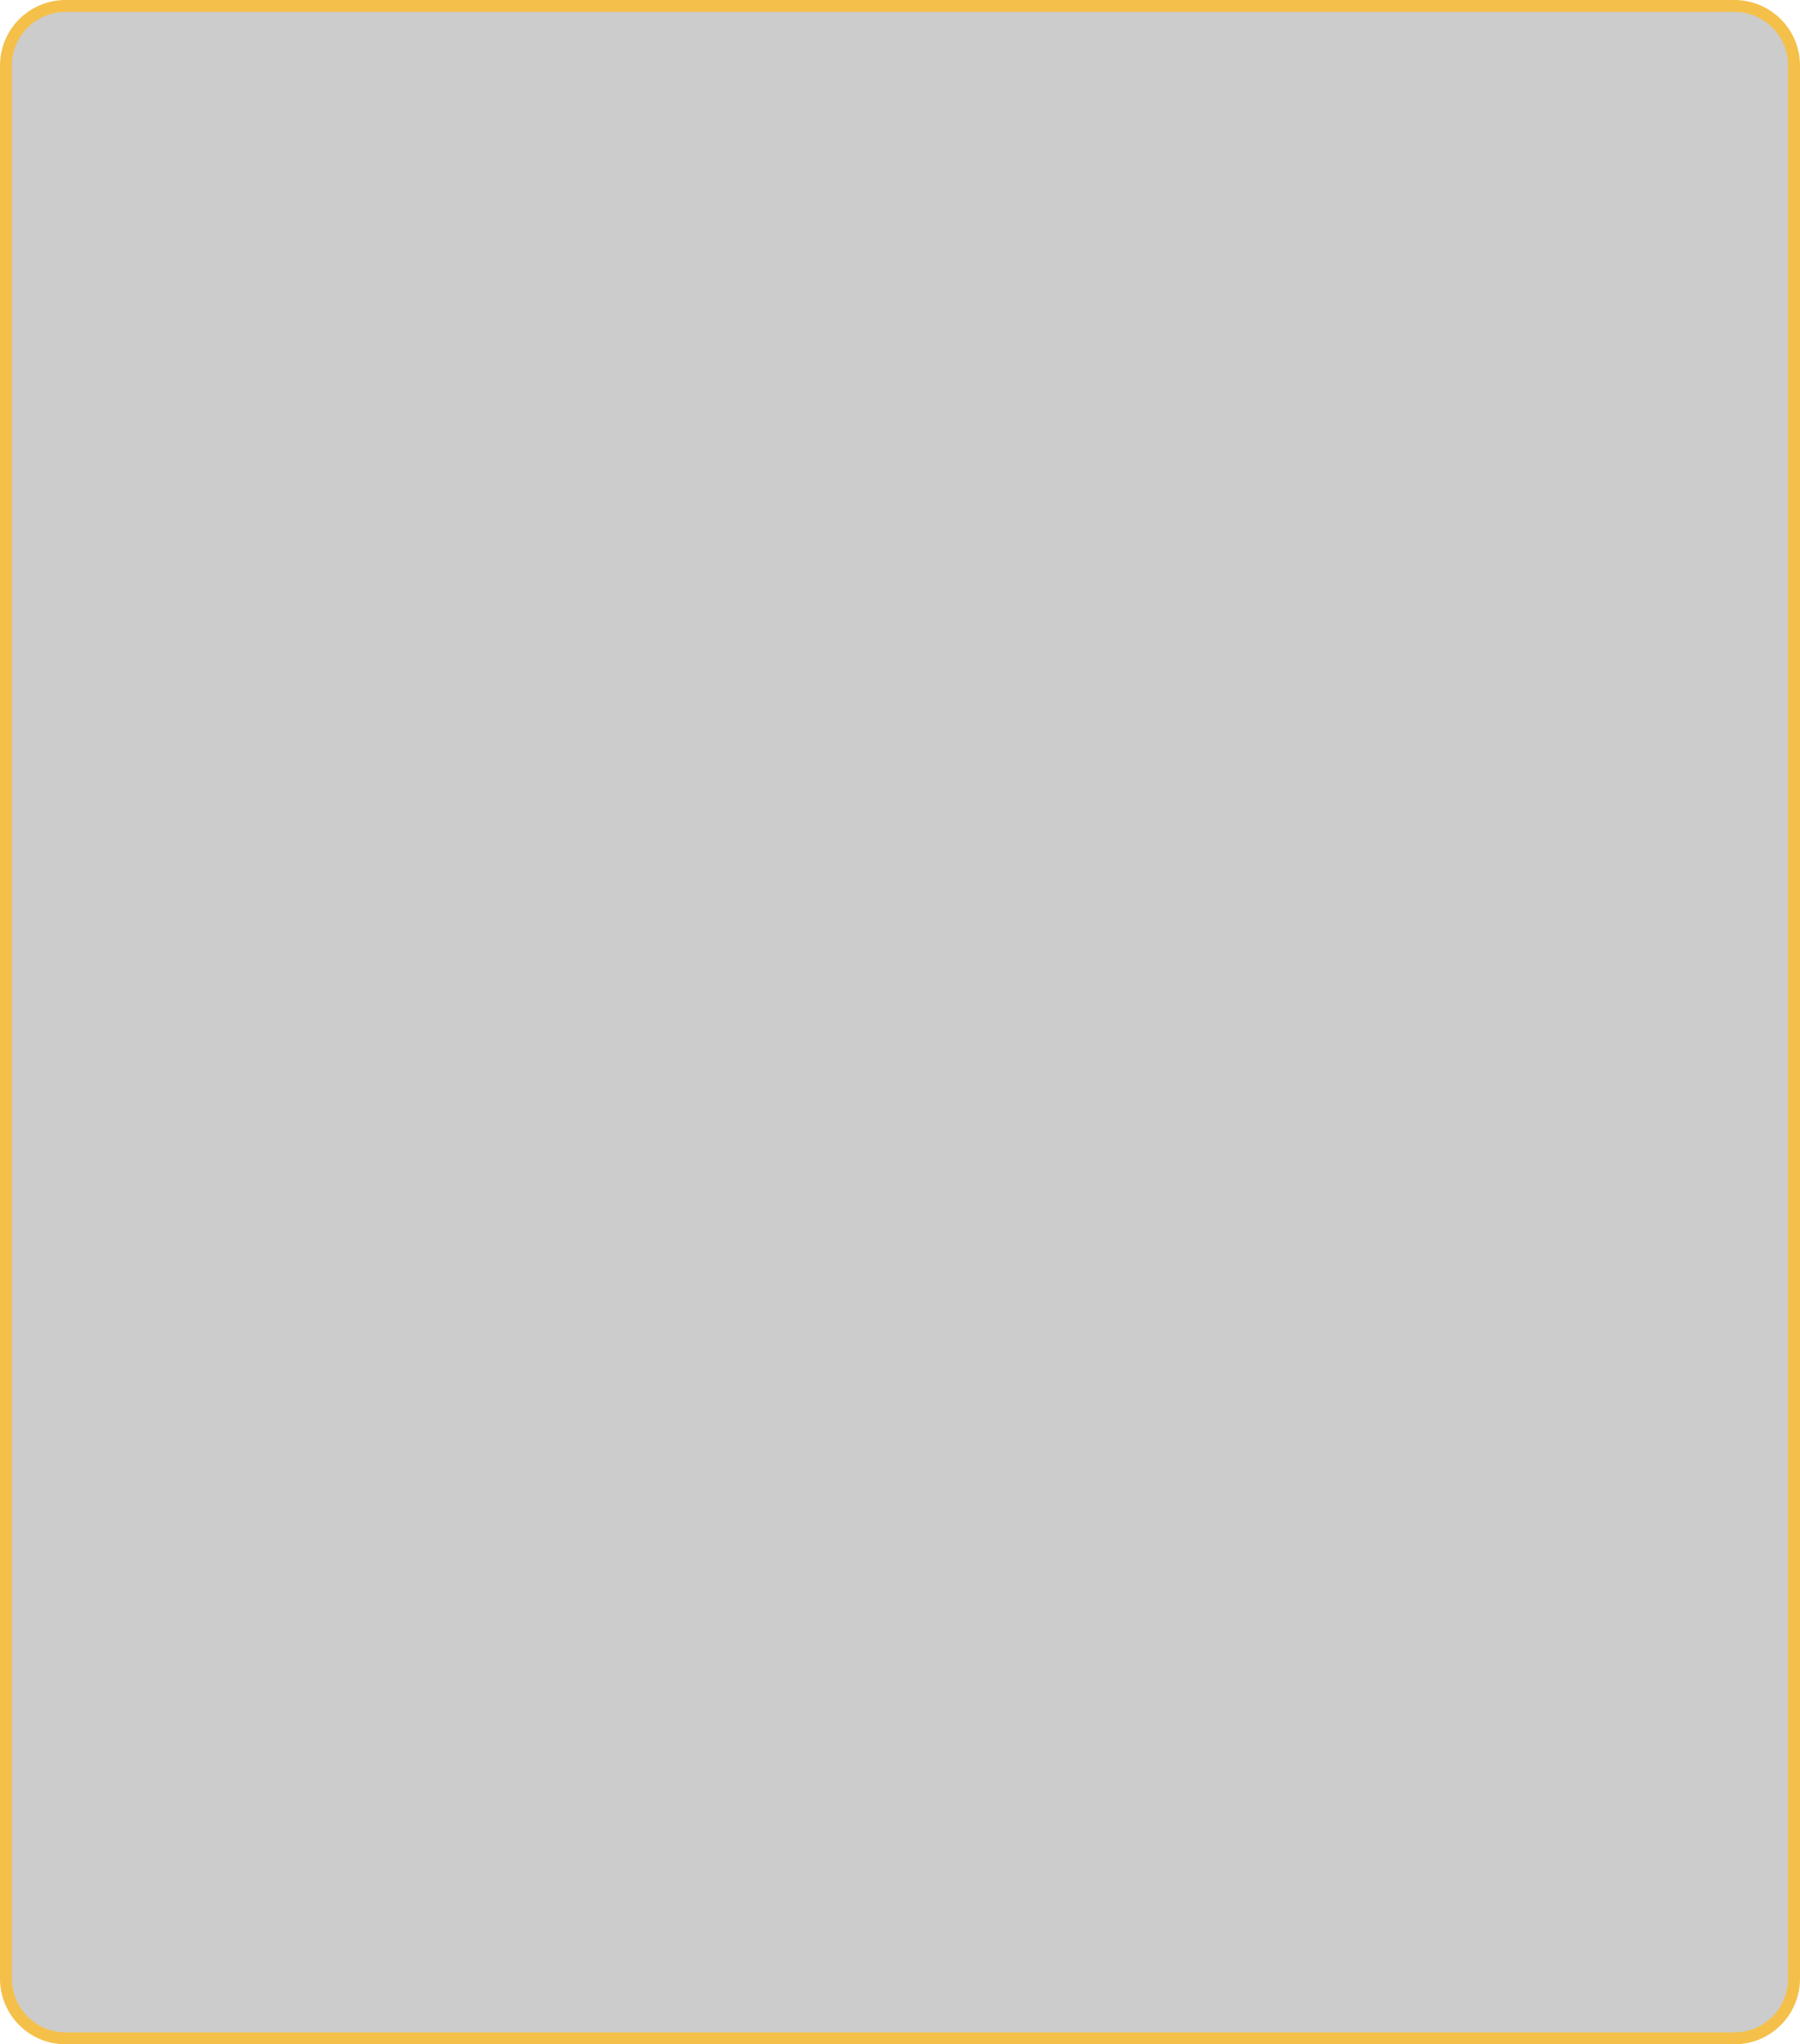
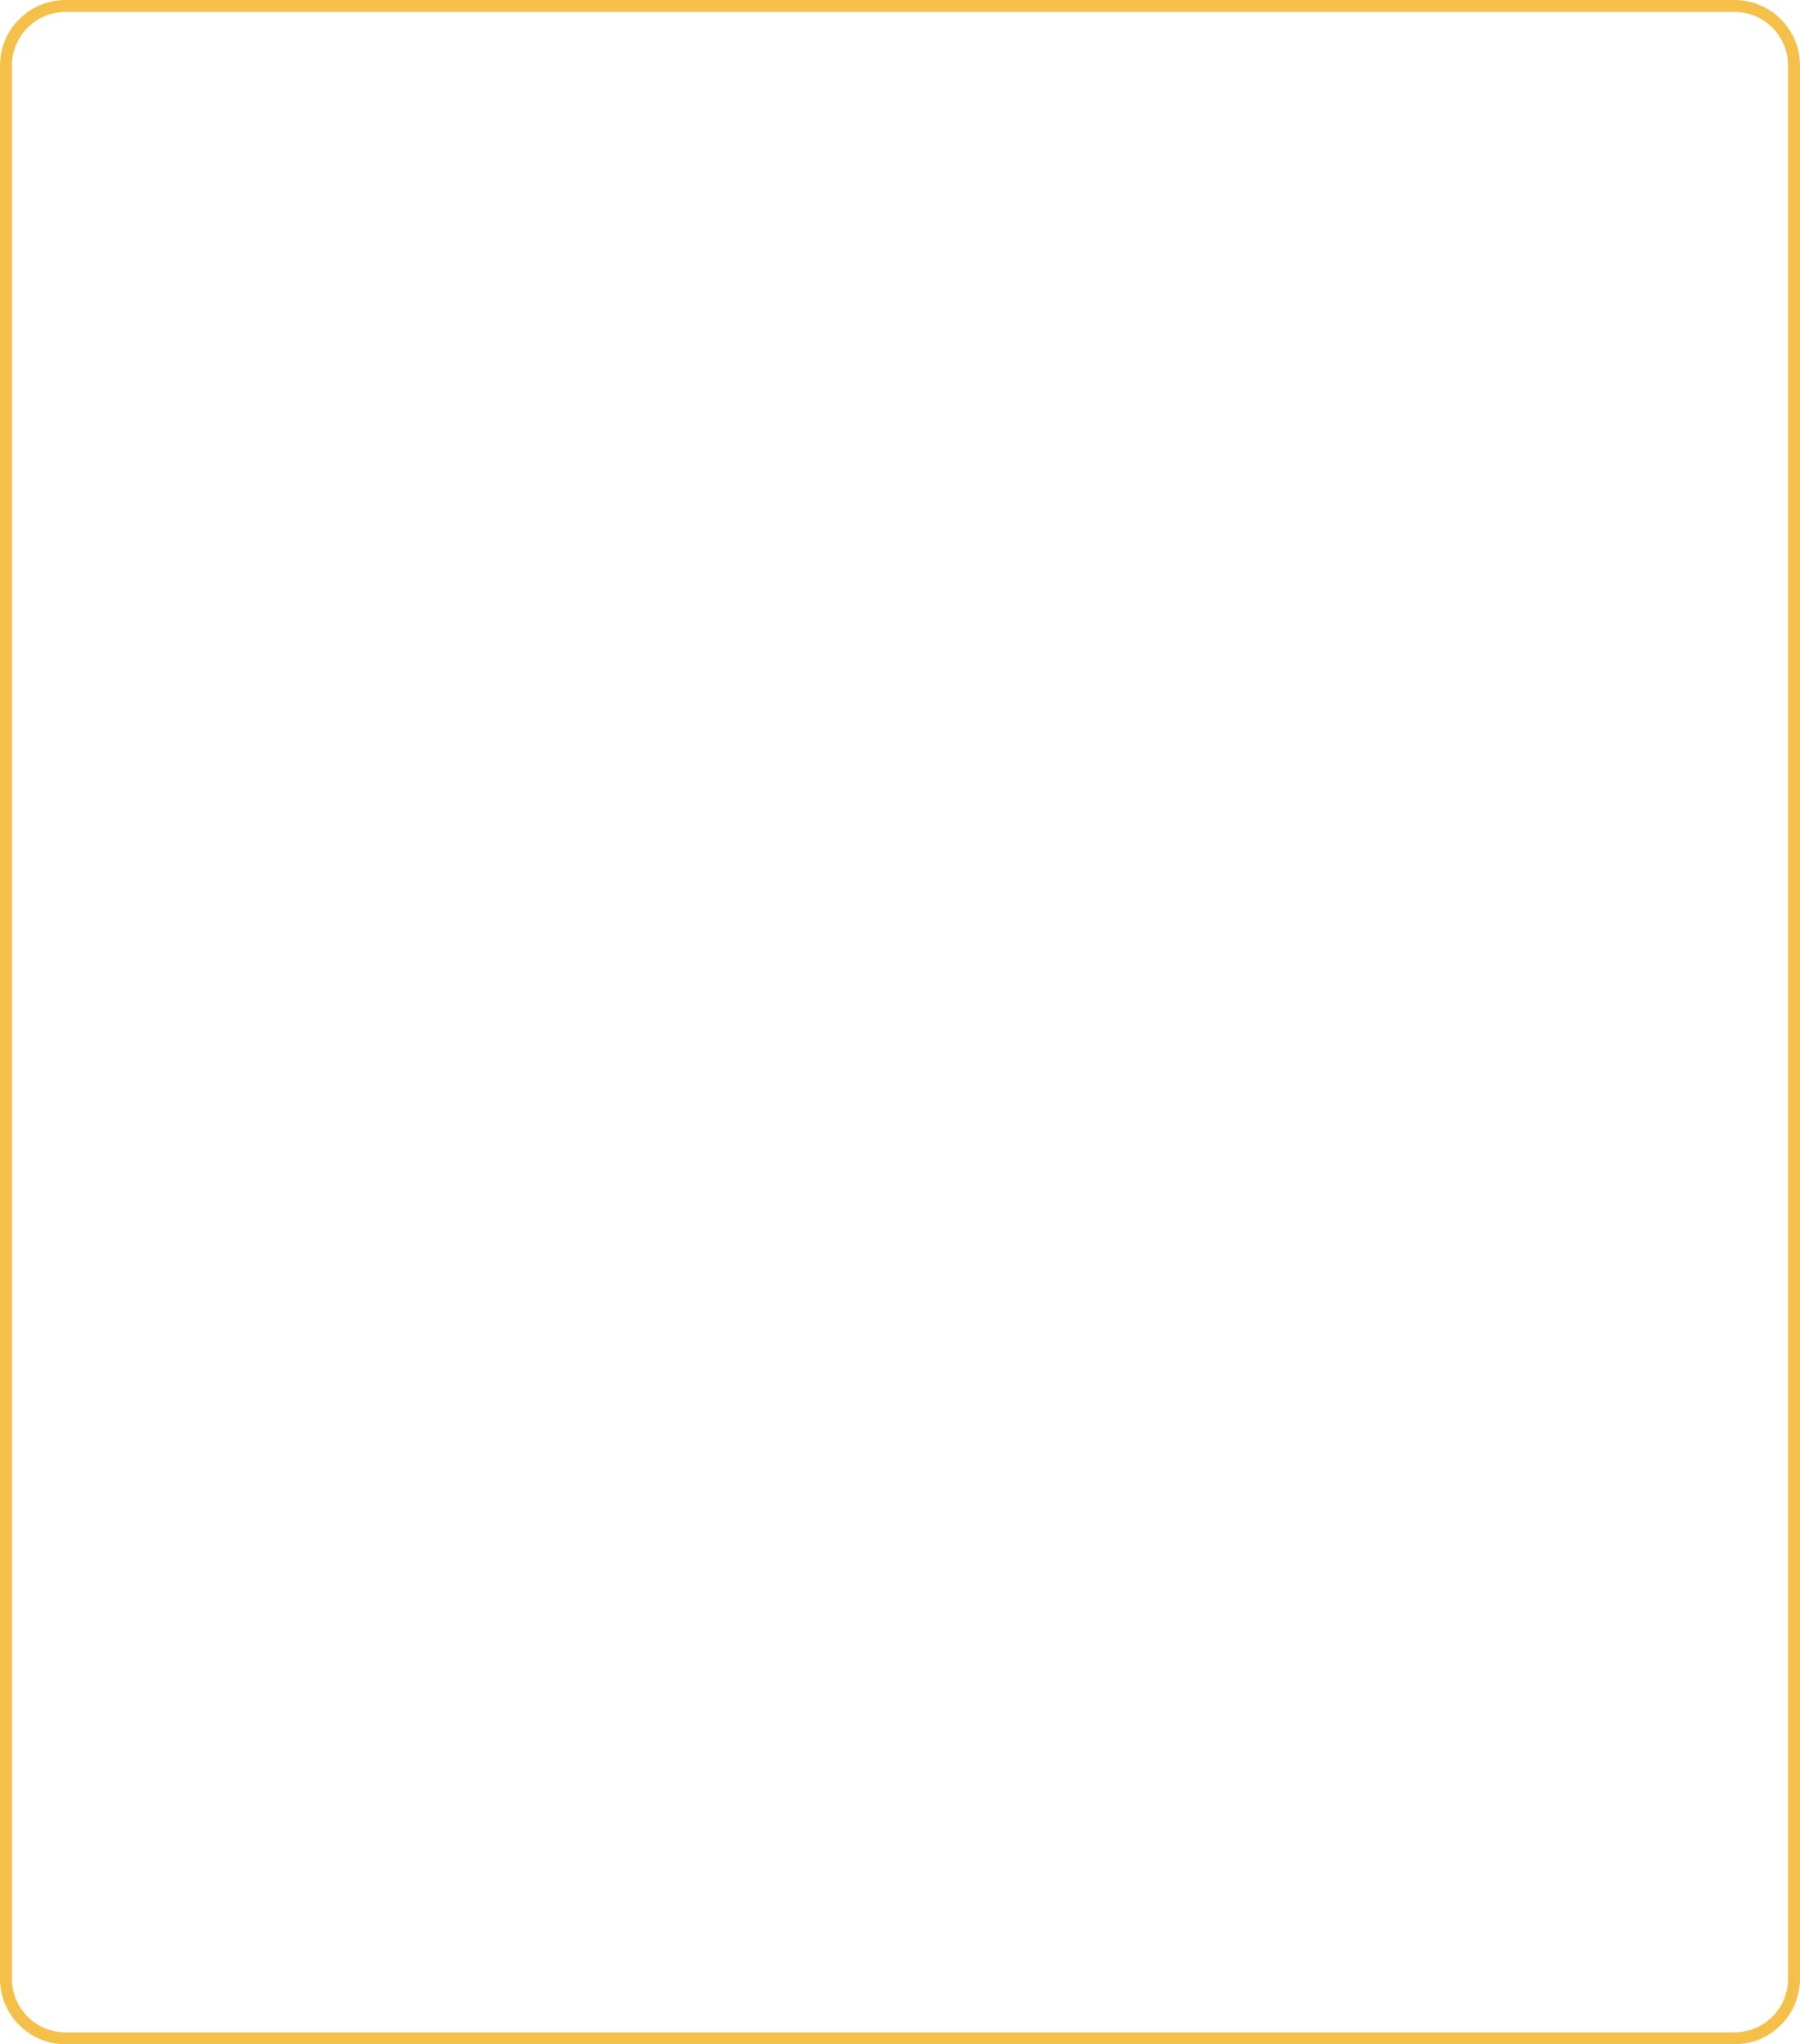
<svg xmlns="http://www.w3.org/2000/svg" width="302" height="343" viewBox="0 0 302 343" fill="none">
  <g filter="url(#filter0_b_81_12)">
-     <path d="M1 332V11C1 5.477 5.477 1 11 1H291C296.523 1 301 5.477 301 11V332C301 337.523 296.523 342 291 342H11C5.477 342 1 337.523 1 332Z" fill="black" fill-opacity="0.2" />
    <path d="M1 332V11C1 5.477 5.477 1 11 1H291C296.523 1 301 5.477 301 11V332C301 337.523 296.523 342 291 342H11C5.477 342 1 337.523 1 332Z" stroke="#F4C049" stroke-width="2" />
  </g>
  <defs>
    <filter id="filter0_b_81_12" x="-7" y="-7" width="316" height="357" filterUnits="userSpaceOnUse" color-interpolation-filters="sRGB">
      <feFlood flood-opacity="0" result="BackgroundImageFix" />
      <feGaussianBlur in="BackgroundImageFix" stdDeviation="3.5" />
      <feComposite in2="SourceAlpha" operator="in" result="effect1_backgroundBlur_81_12" />
      <feBlend mode="normal" in="SourceGraphic" in2="effect1_backgroundBlur_81_12" result="shape" />
    </filter>
  </defs>
</svg>